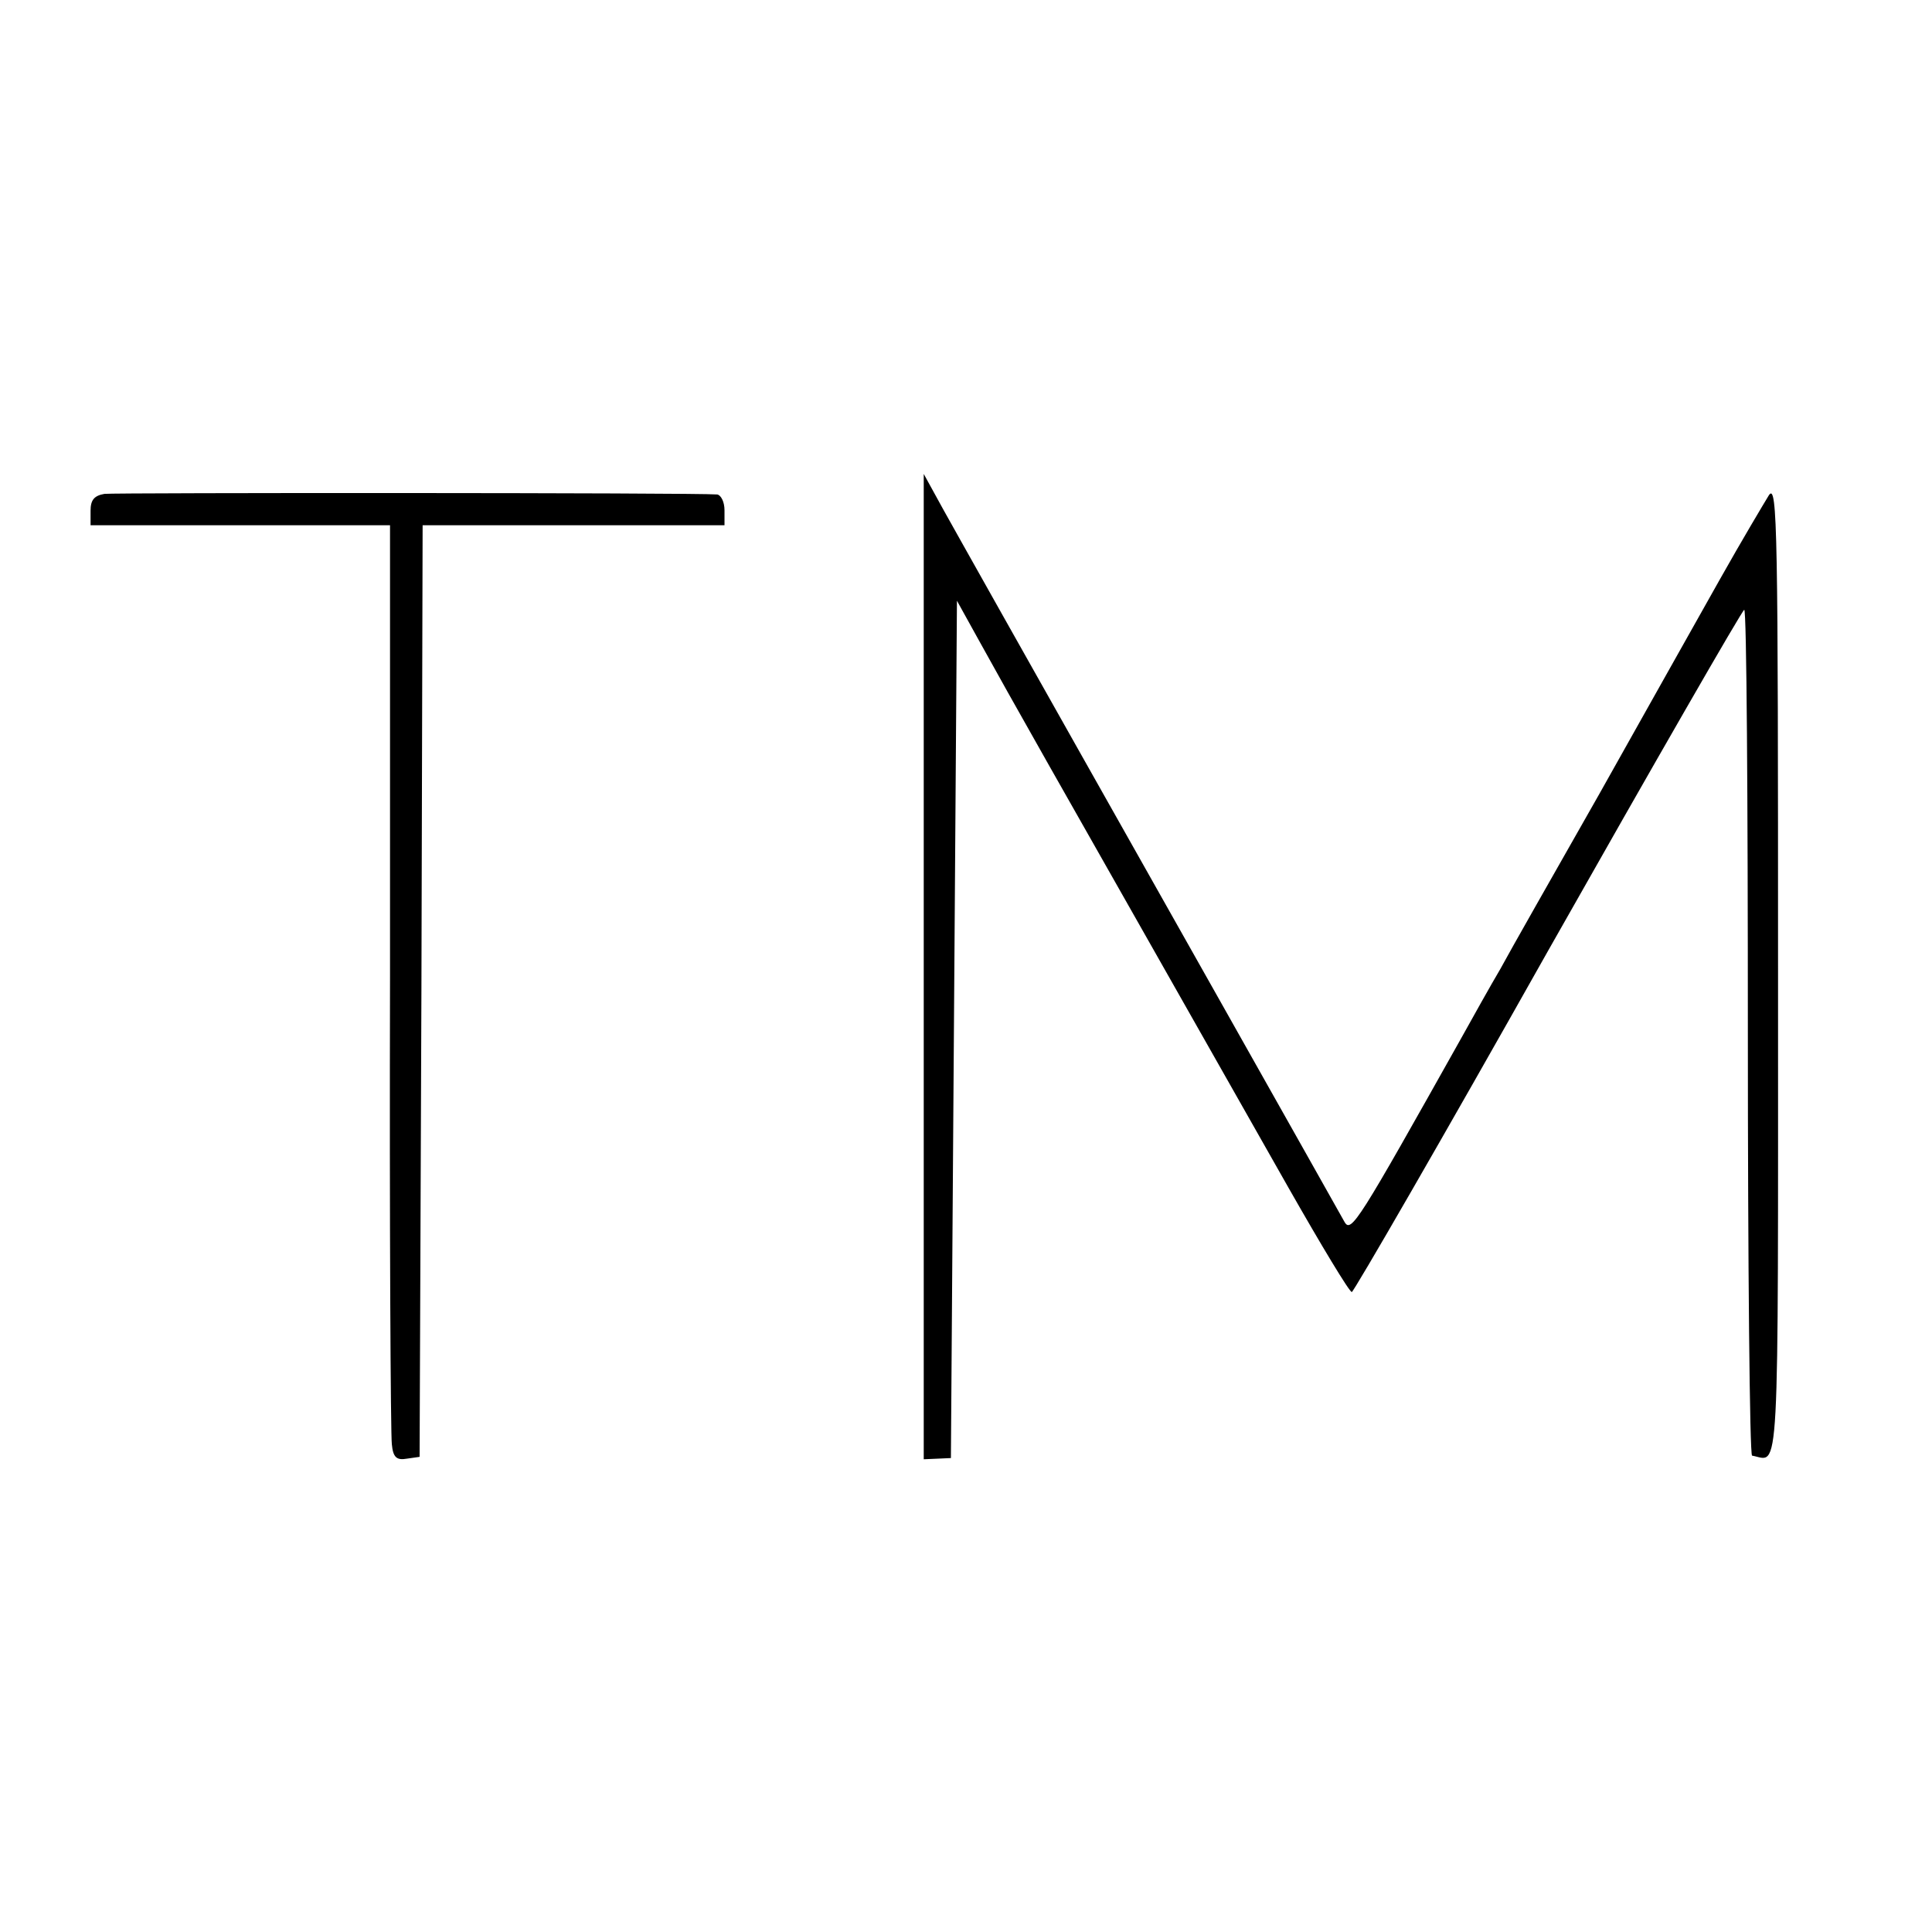
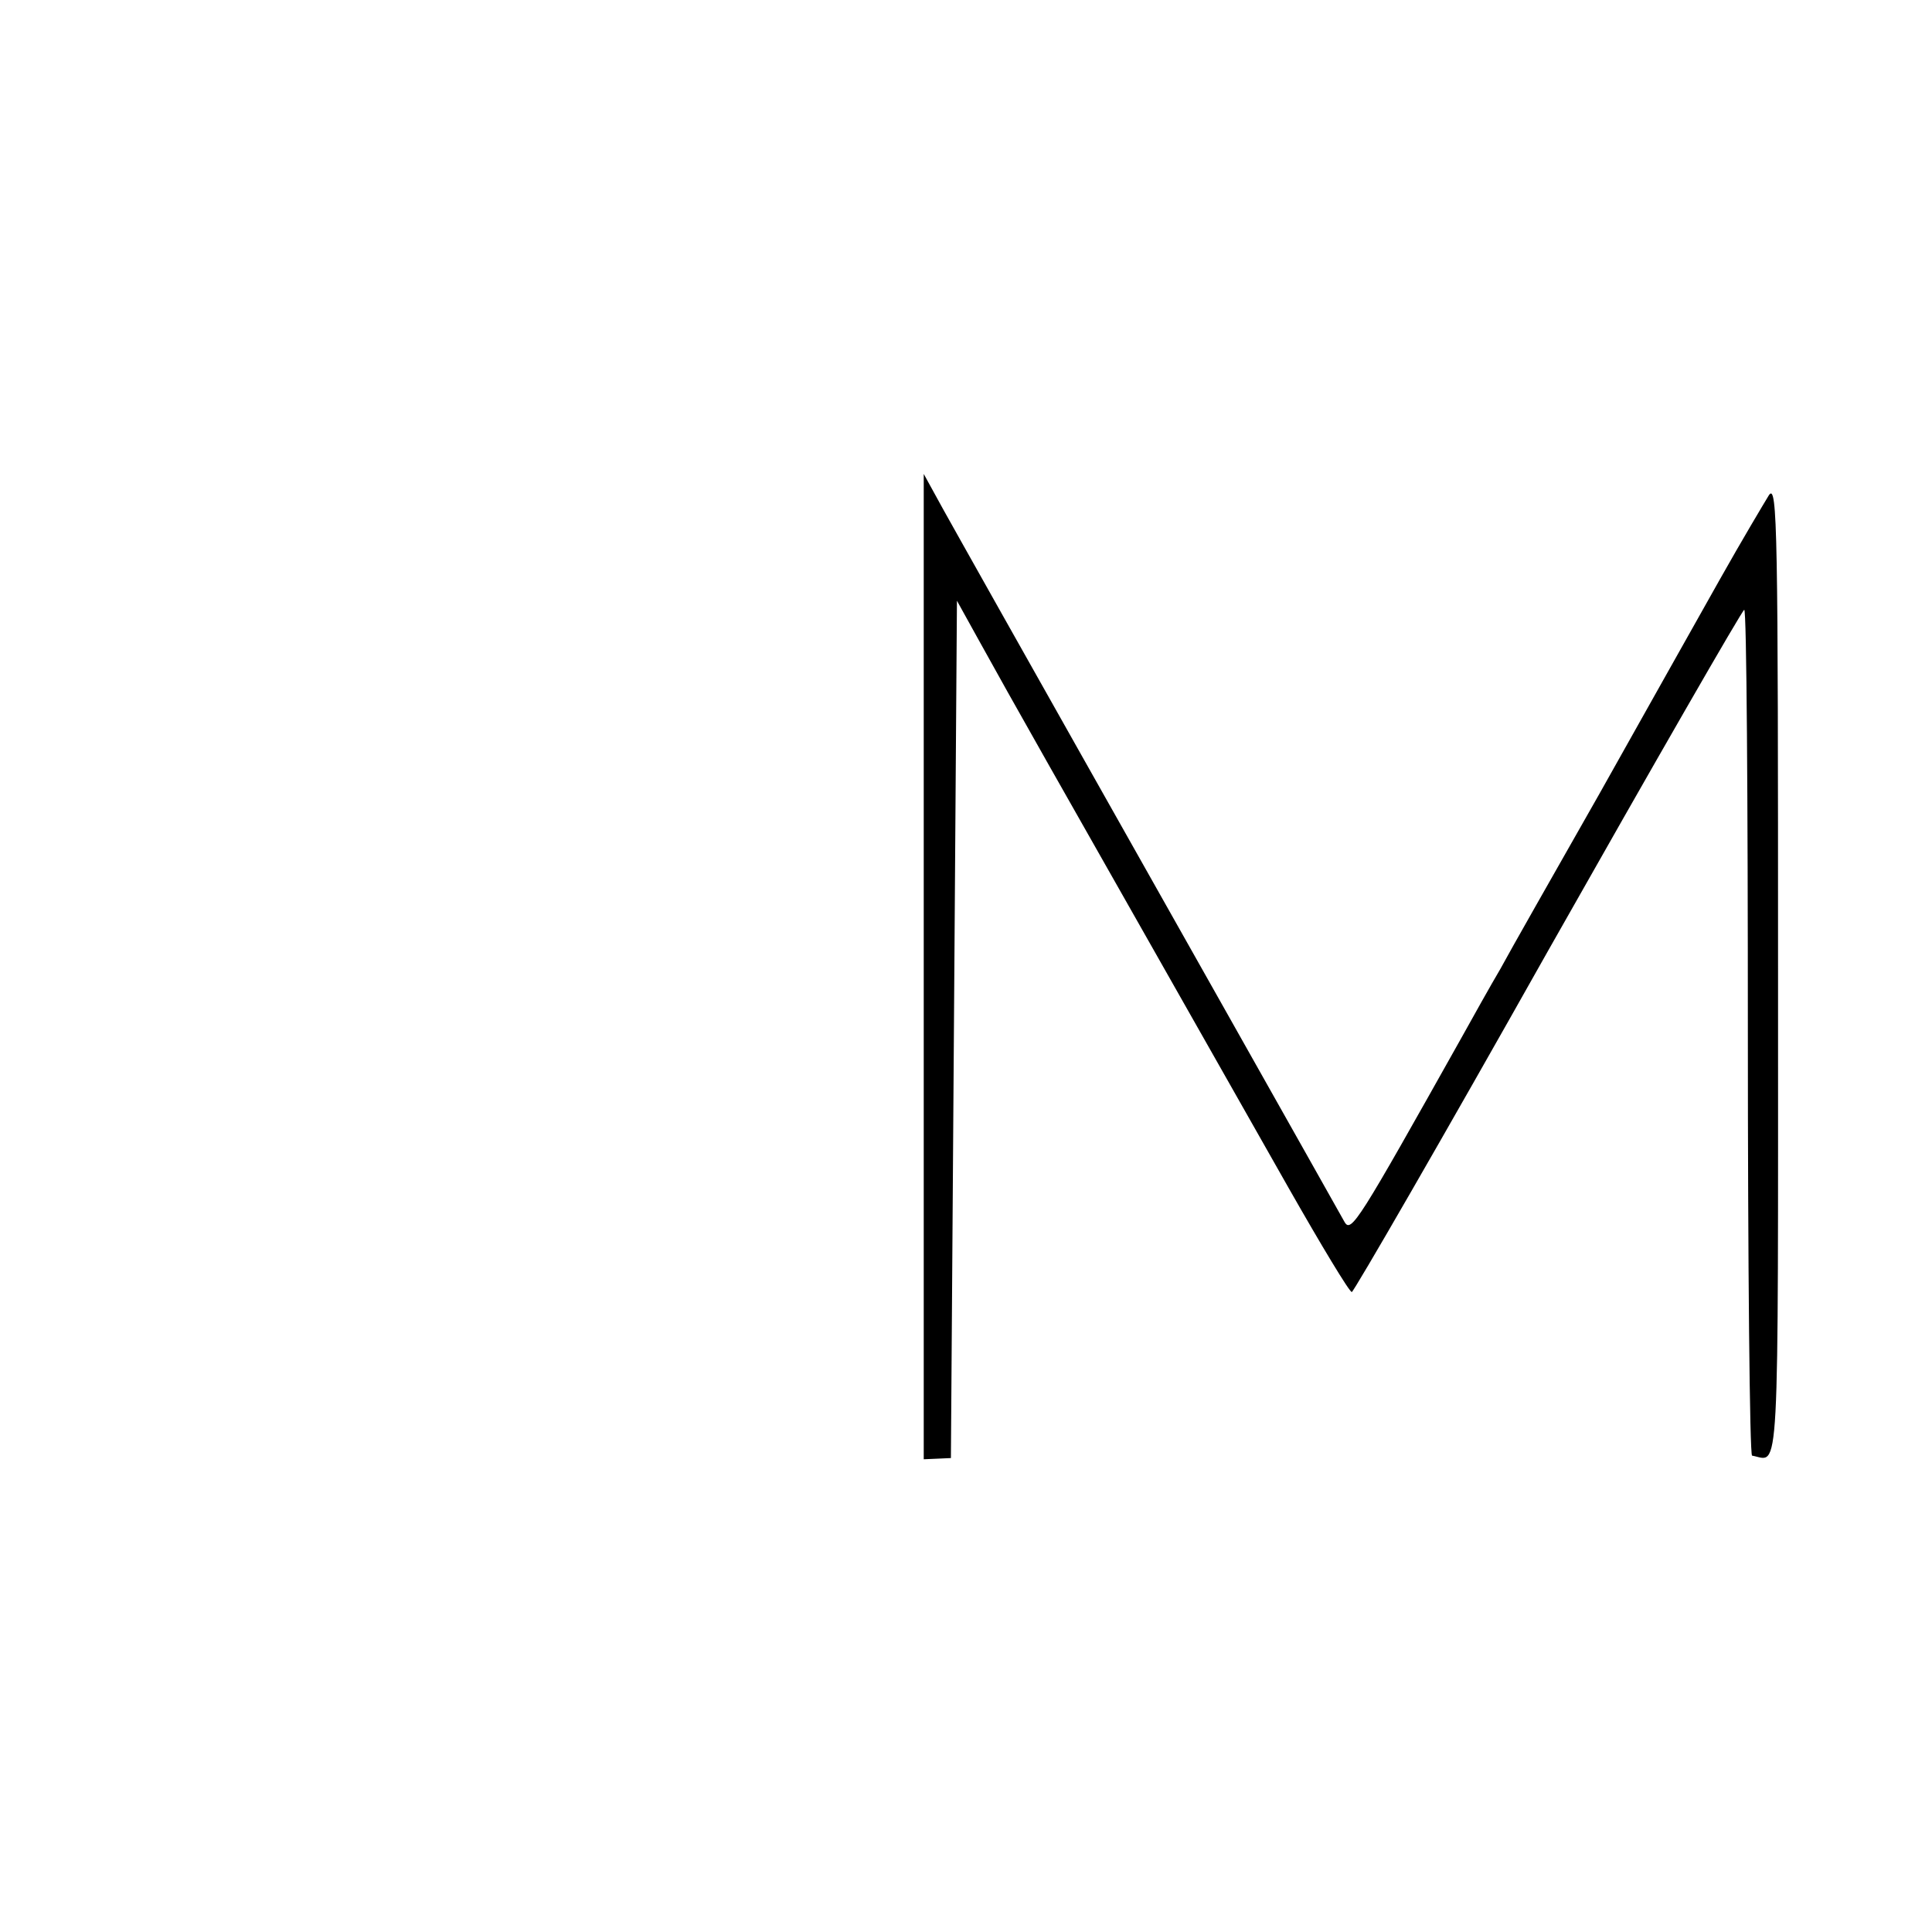
<svg xmlns="http://www.w3.org/2000/svg" version="1.0" width="320pt" height="320pt" viewBox="0 0 320 320" preserveAspectRatio="xMidYMid meet">
  <g transform="translate(0,320) scale(0.1,-0.1)" fill="#000000" stroke="none">
    <path d="M1530 1599 l0 -816 23 1 22 1 5 710 5 710 36 -65 c71 -128 70 -126 513 -907 54 -95 101 -173 105 -173 3 0 150 254 325 565 176 311 322 565 325 565 4 0 6 -315 6 -700 0 -385 3 -701 7 -701 46 -8 43 -66 43 805 0 727 -1 806 -15 786 -8 -13 -45 -75 -81 -139 -36 -64 -126 -224 -200 -356 -75 -132 -149 -262 -164 -290 -16 -27 -45 -79 -65 -115 -170 -303 -182 -323 -193 -304 -6 11 -98 174 -205 364 -387 686 -426 756 -459 815 l-33 60 0 -816z" />
-     <path d="M173 2382 c-17 -3 -23 -10 -23 -28 l0 -24 248 0 248 0 0 -747 c-1 -412 1 -760 3 -775 2 -22 8 -27 25 -24 l21 3 3 771 2 772 250 0 250 0 0 25 c0 14 -6 25 -12 26 -38 3 -997 3 -1015 1z" />
  </g>
</svg>